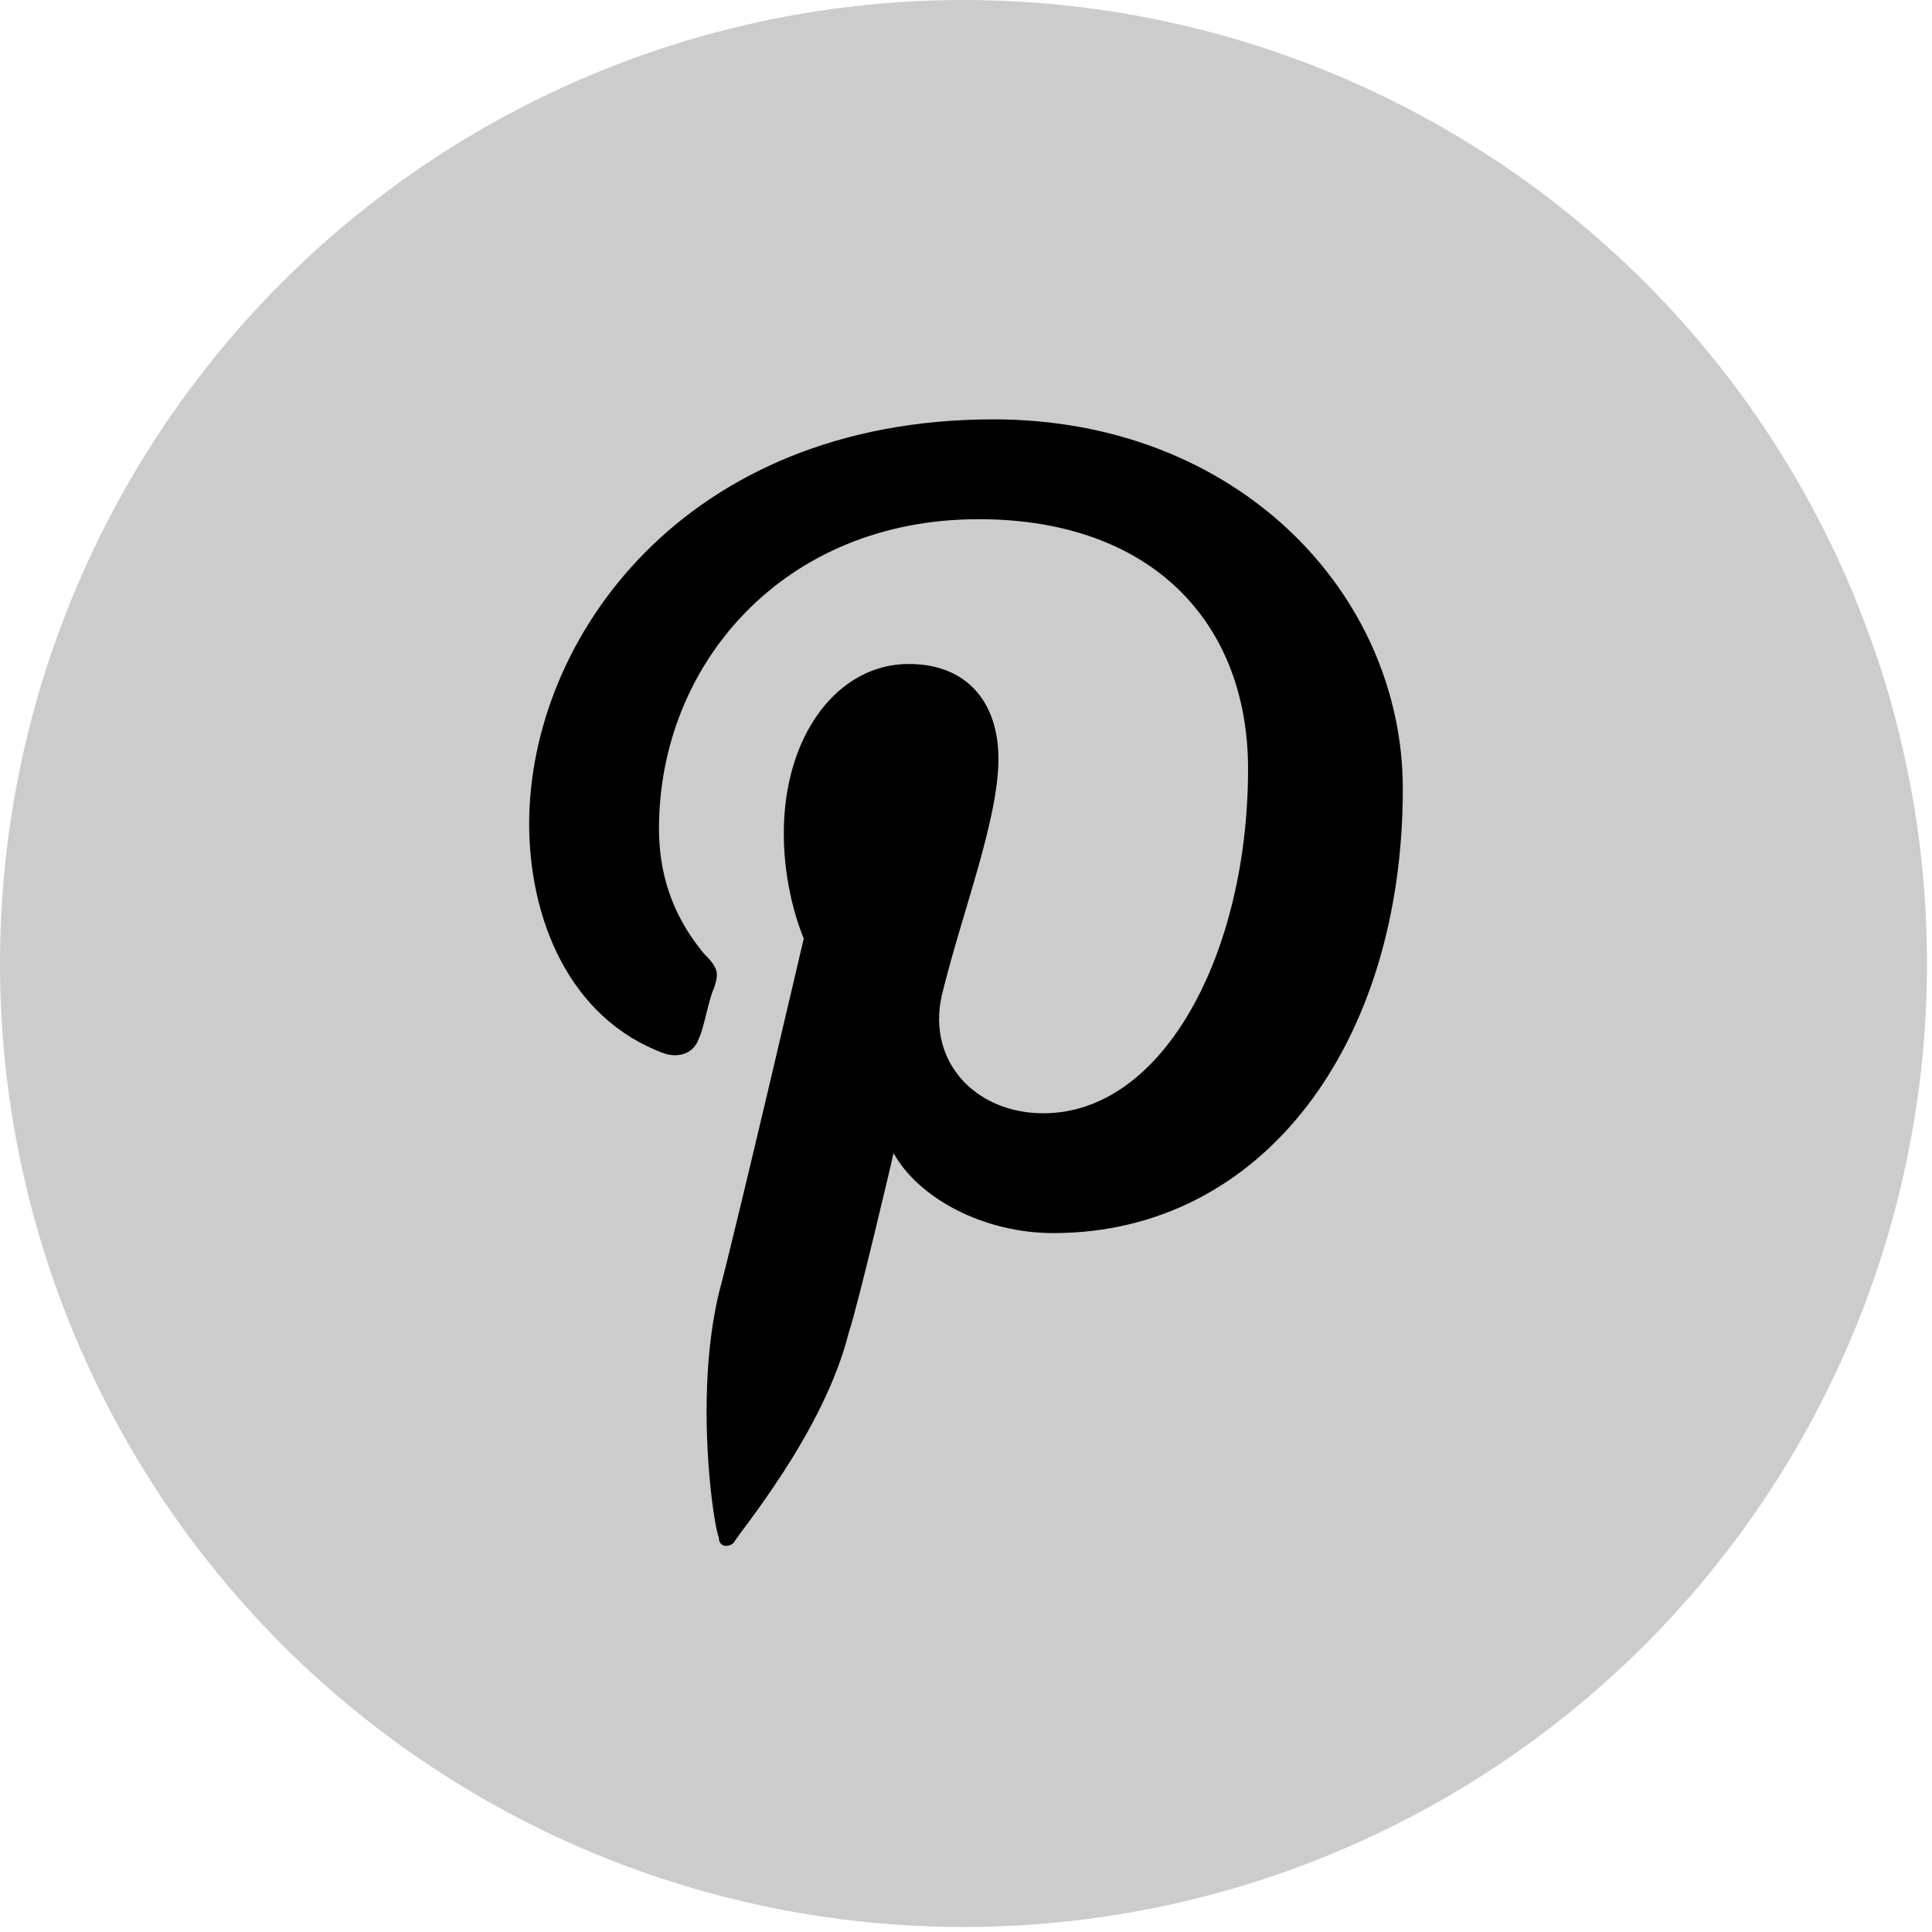
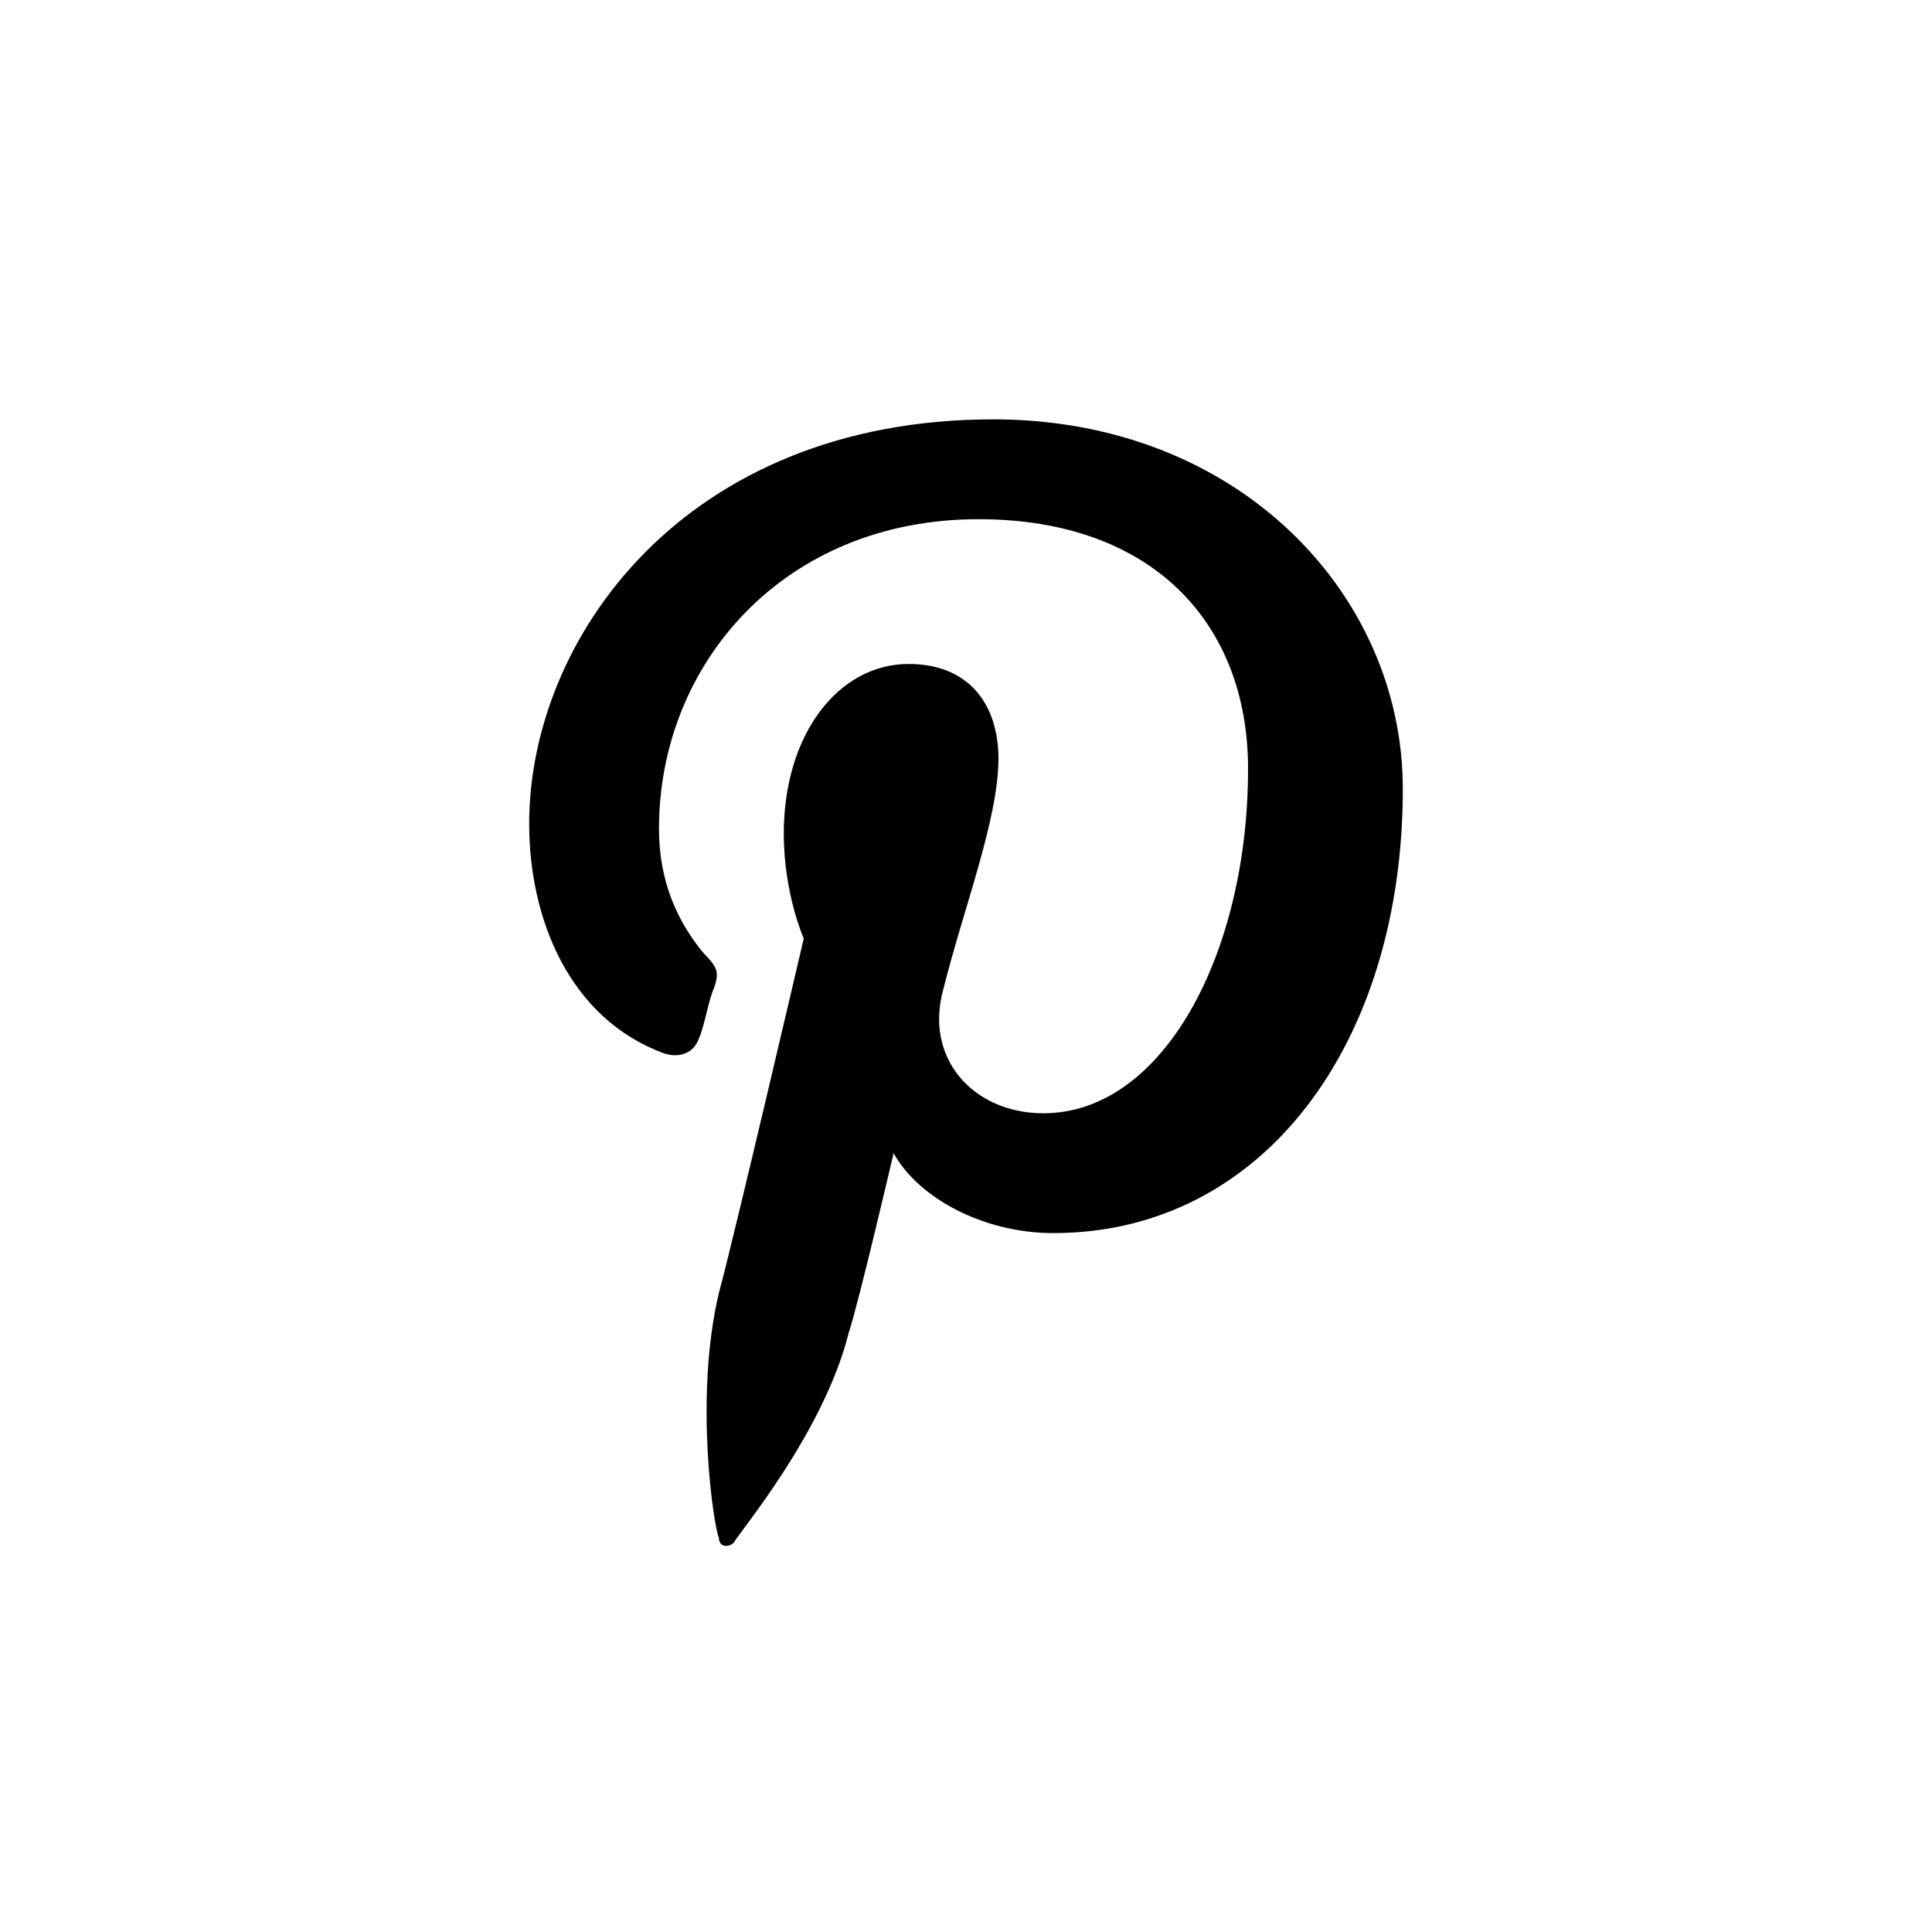
<svg xmlns="http://www.w3.org/2000/svg" version="1.1" id="Capa_1" x="0px" y="0px" viewBox="0 0 38.7 38.7" style="enable-background:new 0 0 38.7 38.7;" xml:space="preserve">
  <style type="text/css">
	.st0{opacity:0.2;}
</style>
-   <circle class="st0" cx="19.3" cy="19.3" r="19.3" />
  <path id="XMLID_47_" d="M13.3,21.1c0.3,0.1,0.6,0,0.7-0.3c0.1-0.2,0.2-0.8,0.3-1c0.1-0.3,0.1-0.4-0.2-0.7c-0.5-0.6-0.9-1.4-0.9-2.5  c0-3.3,2.5-6.2,6.4-6.2c3.5,0,5.4,2.1,5.4,5c0,3.7-1.7,6.9-4.1,6.9c-1.4,0-2.4-1.1-2-2.5c0.4-1.6,1.1-3.4,1.1-4.6  c0-1.1-0.6-1.9-1.8-1.9c-1.4,0-2.5,1.4-2.5,3.4c0,1.2,0.4,2.1,0.4,2.1s-1.4,6-1.7,7.1c-0.5,2.1-0.1,4.7,0,4.9c0,0.2,0.2,0.2,0.3,0.1  c0.1-0.2,1.8-2.2,2.3-4.2c0.2-0.6,0.9-3.6,0.9-3.6c0.5,0.9,1.8,1.6,3.2,1.6c4.2,0,7-3.8,7-8.9c0-3.9-3.3-7.4-8.2-7.4  c-6.2,0-9.3,4.4-9.3,8.1C10.6,18.4,11.4,20.4,13.3,21.1z" />
</svg>